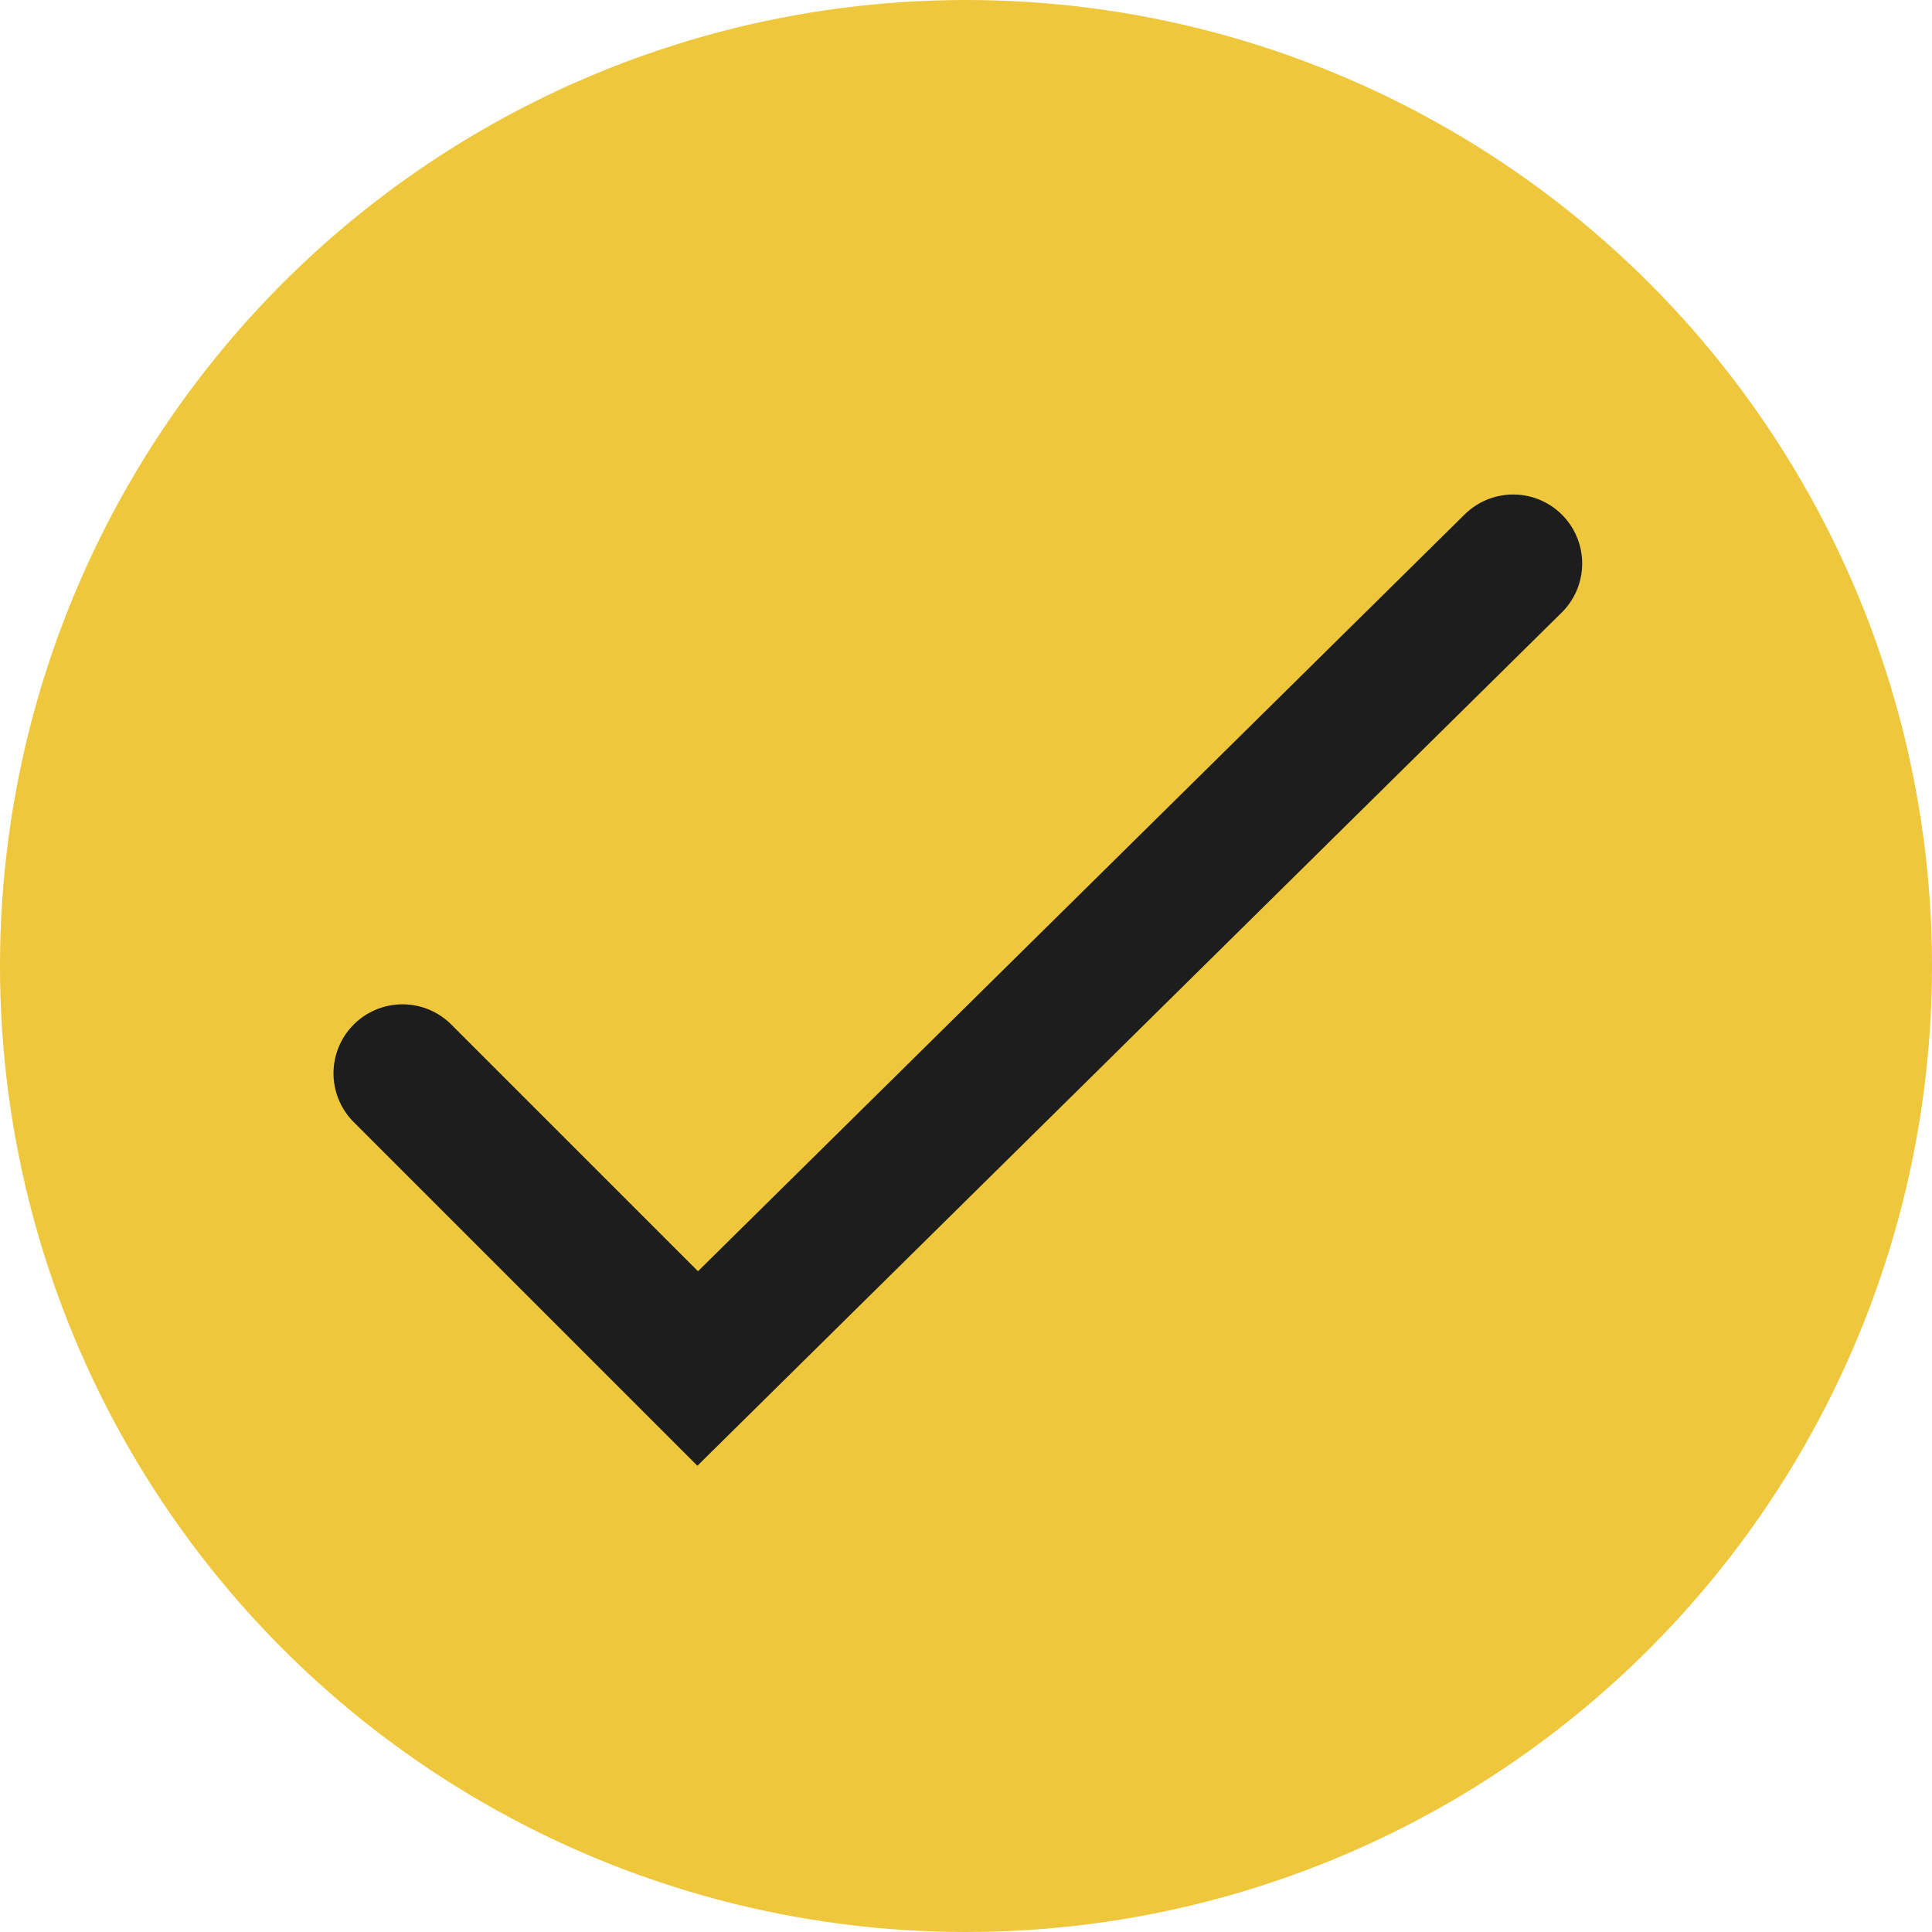
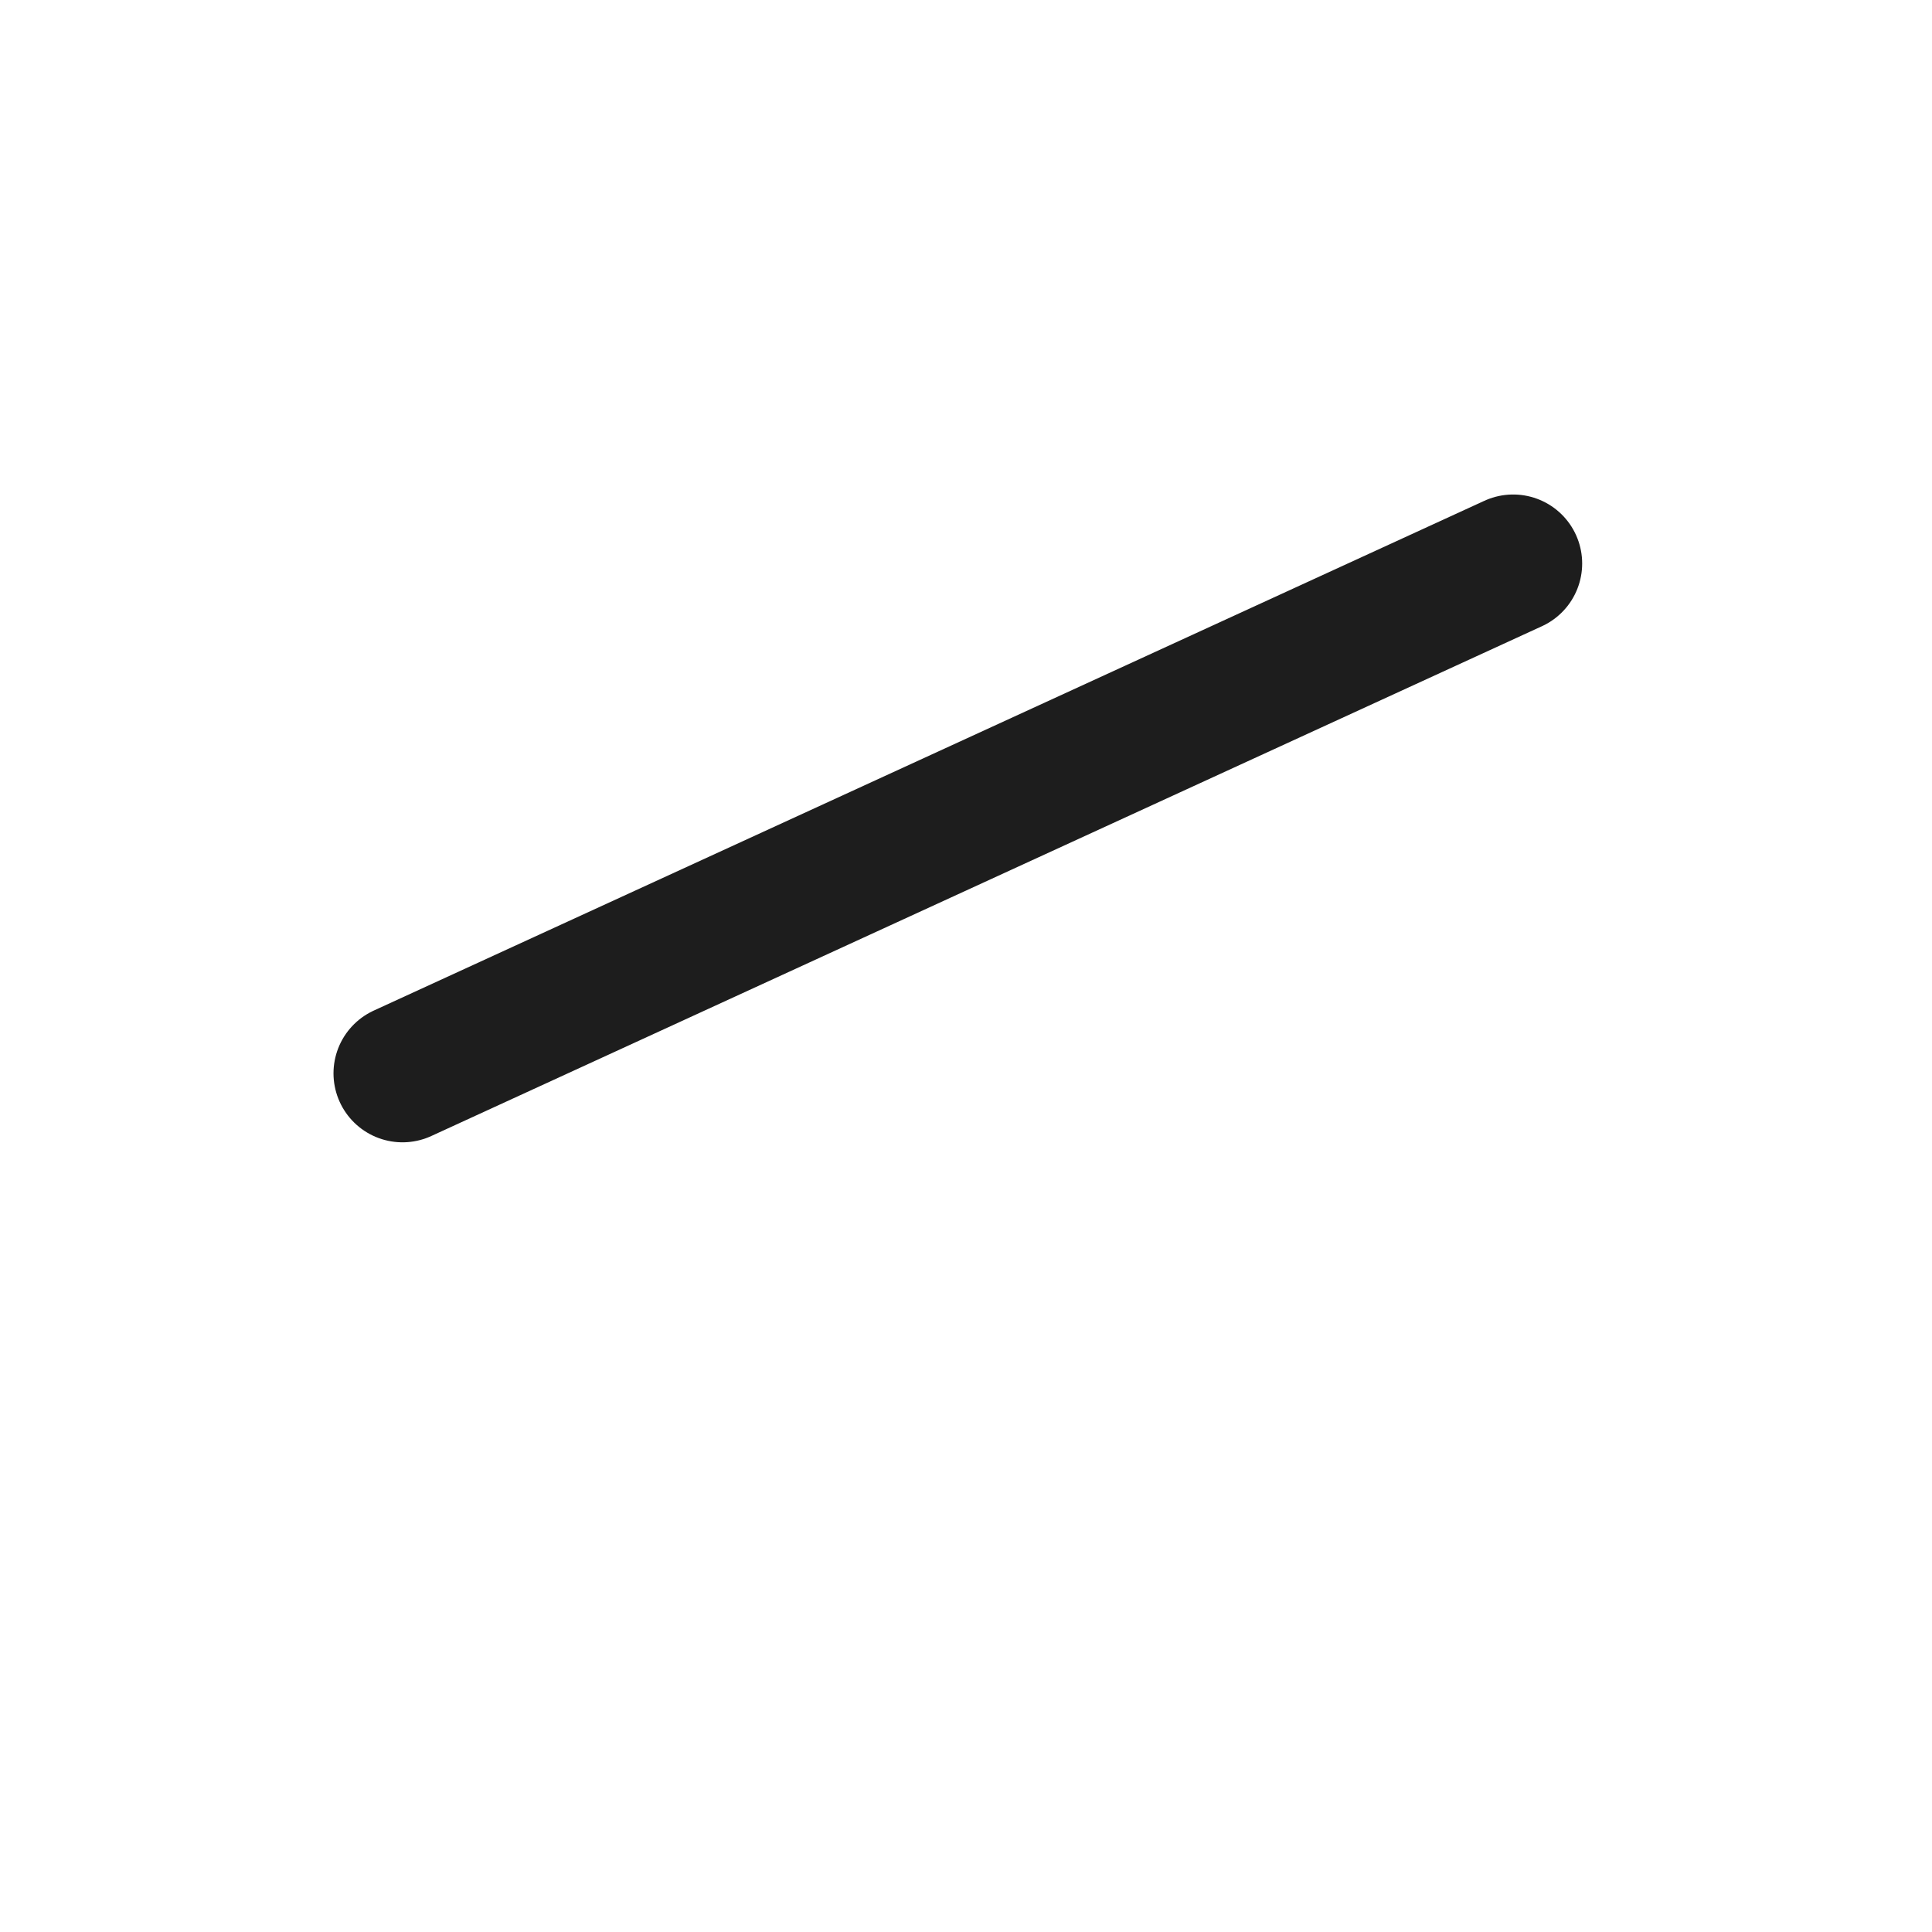
<svg xmlns="http://www.w3.org/2000/svg" width="42" height="42" viewBox="0 0 42 42" fill="none">
-   <circle cx="21" cy="21" r="21" fill="#EEC73C" />
-   <path d="M8.75 23.333L15.167 29.75L32.895 12.25" stroke="#1D1D1D" stroke-width="3" stroke-linecap="round" />
+   <path d="M8.75 23.333L32.895 12.25" stroke="#1D1D1D" stroke-width="3" stroke-linecap="round" />
</svg>